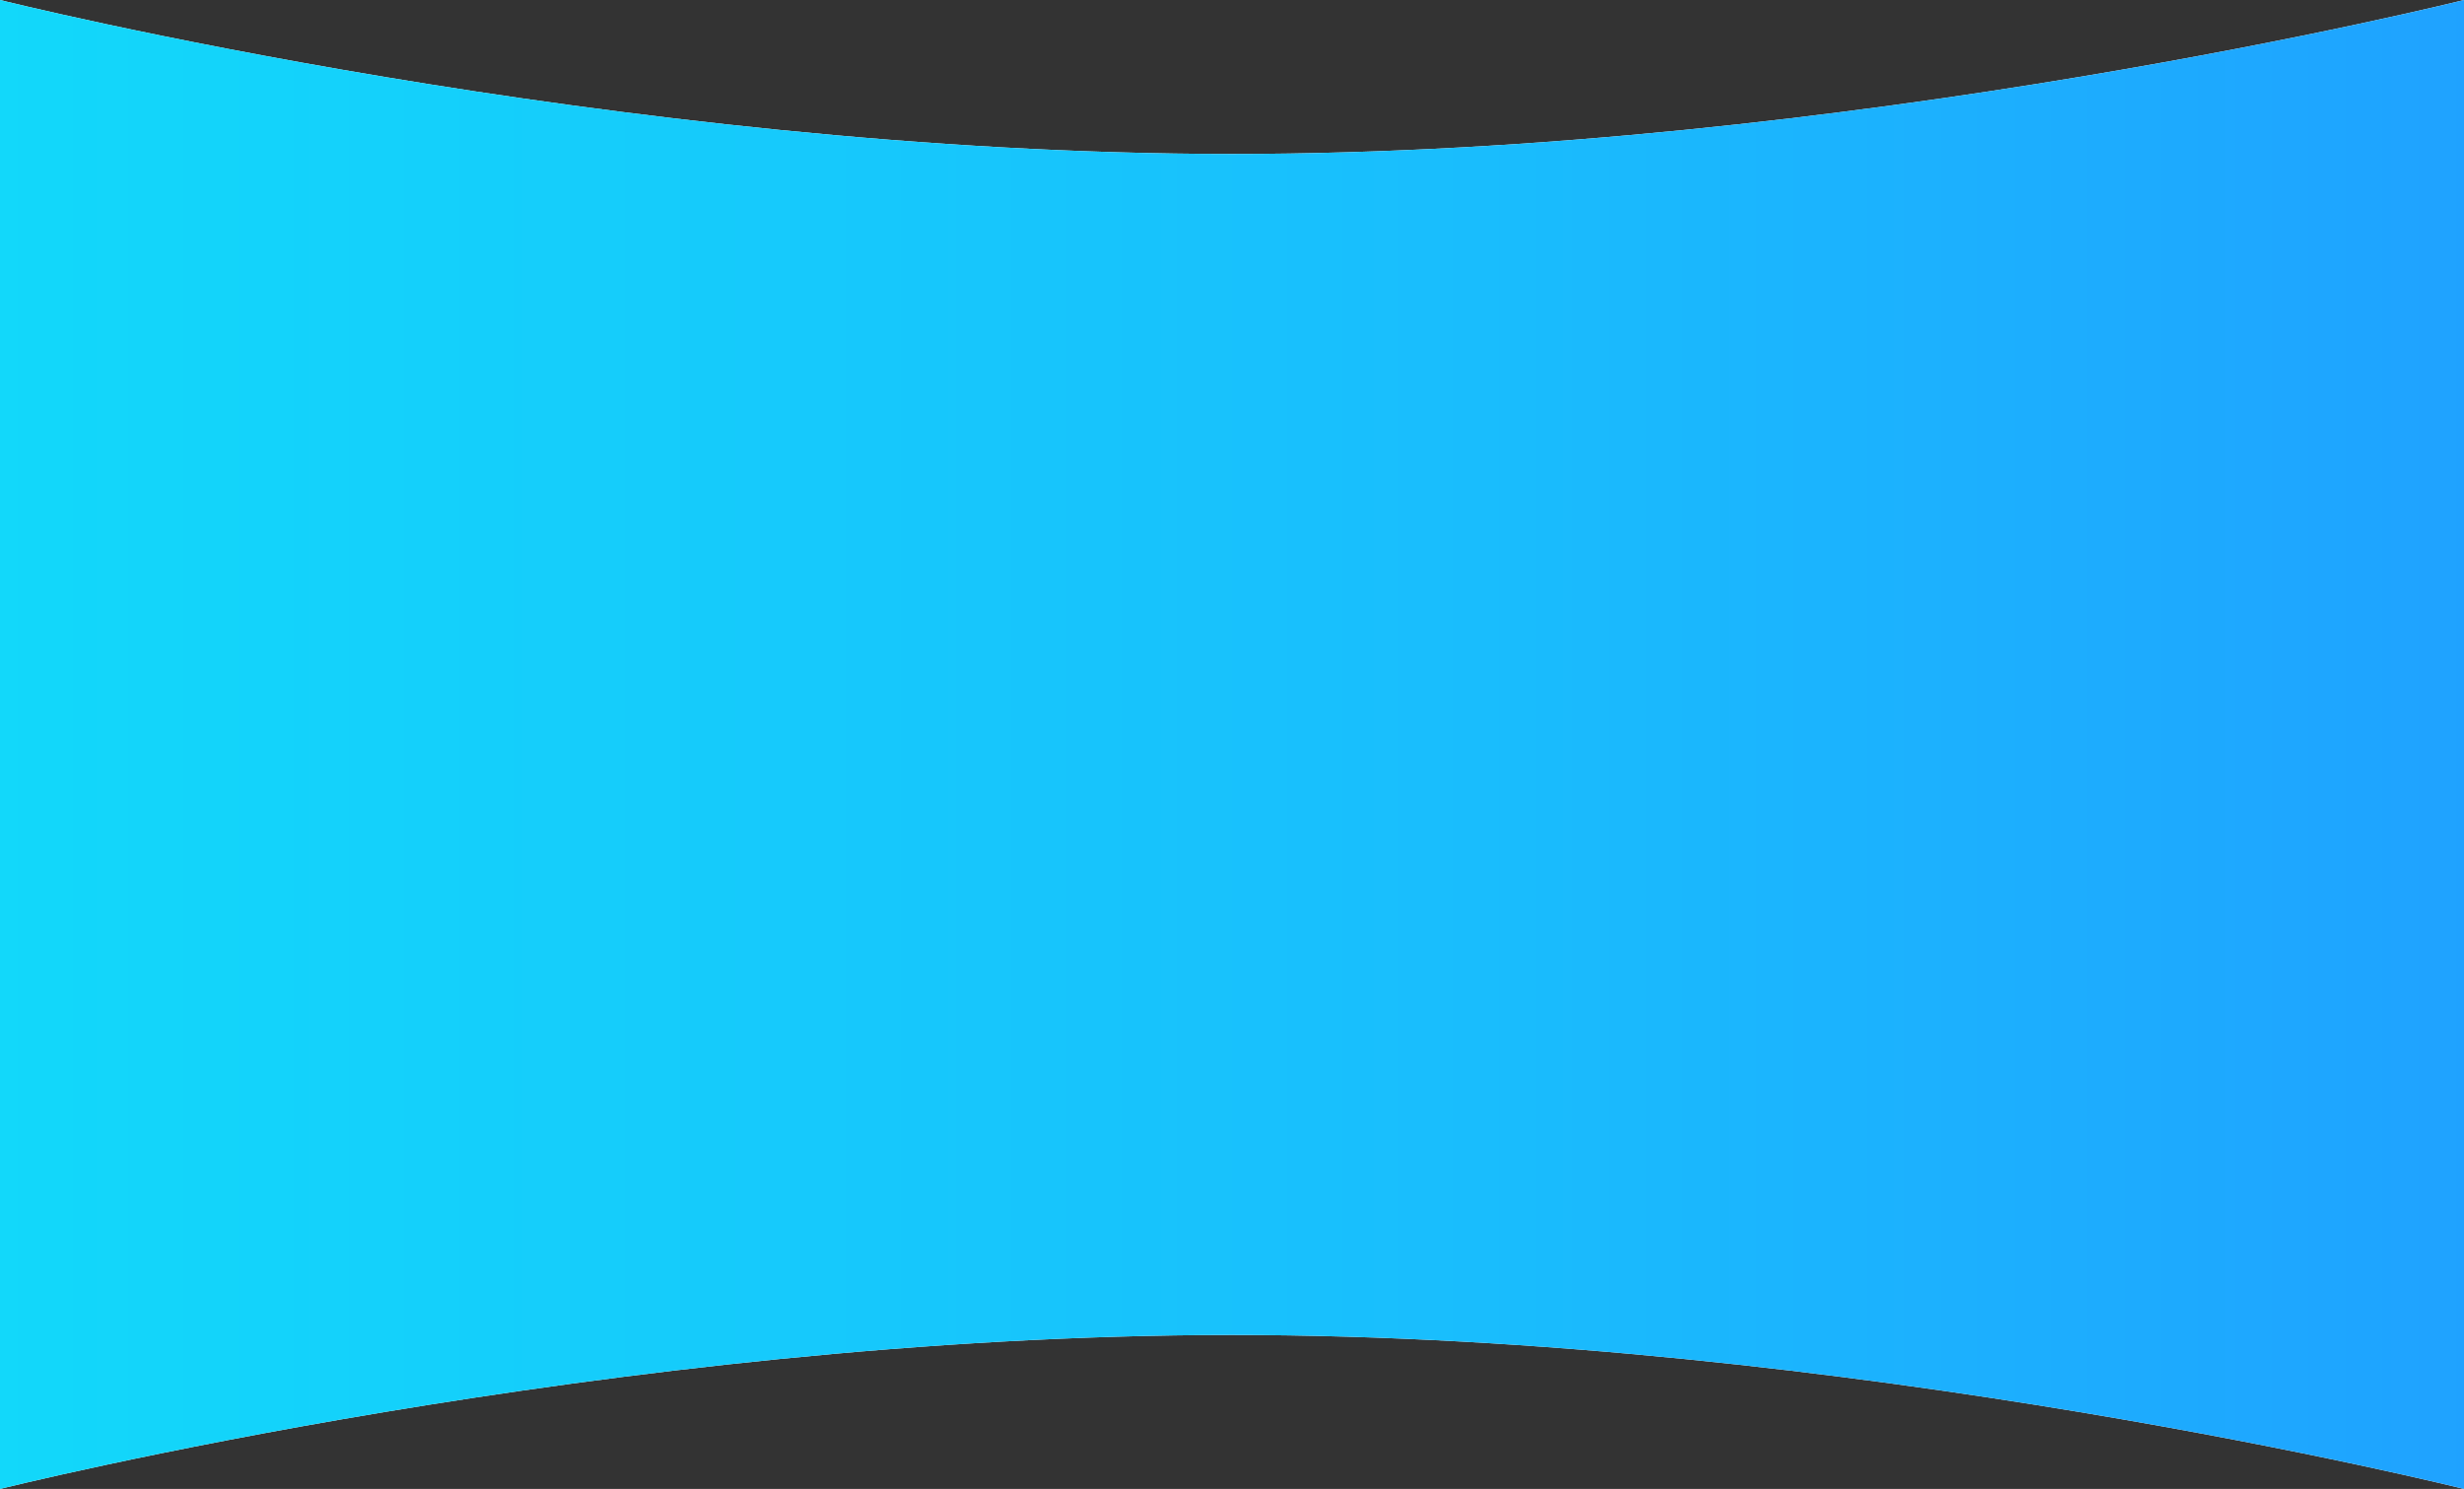
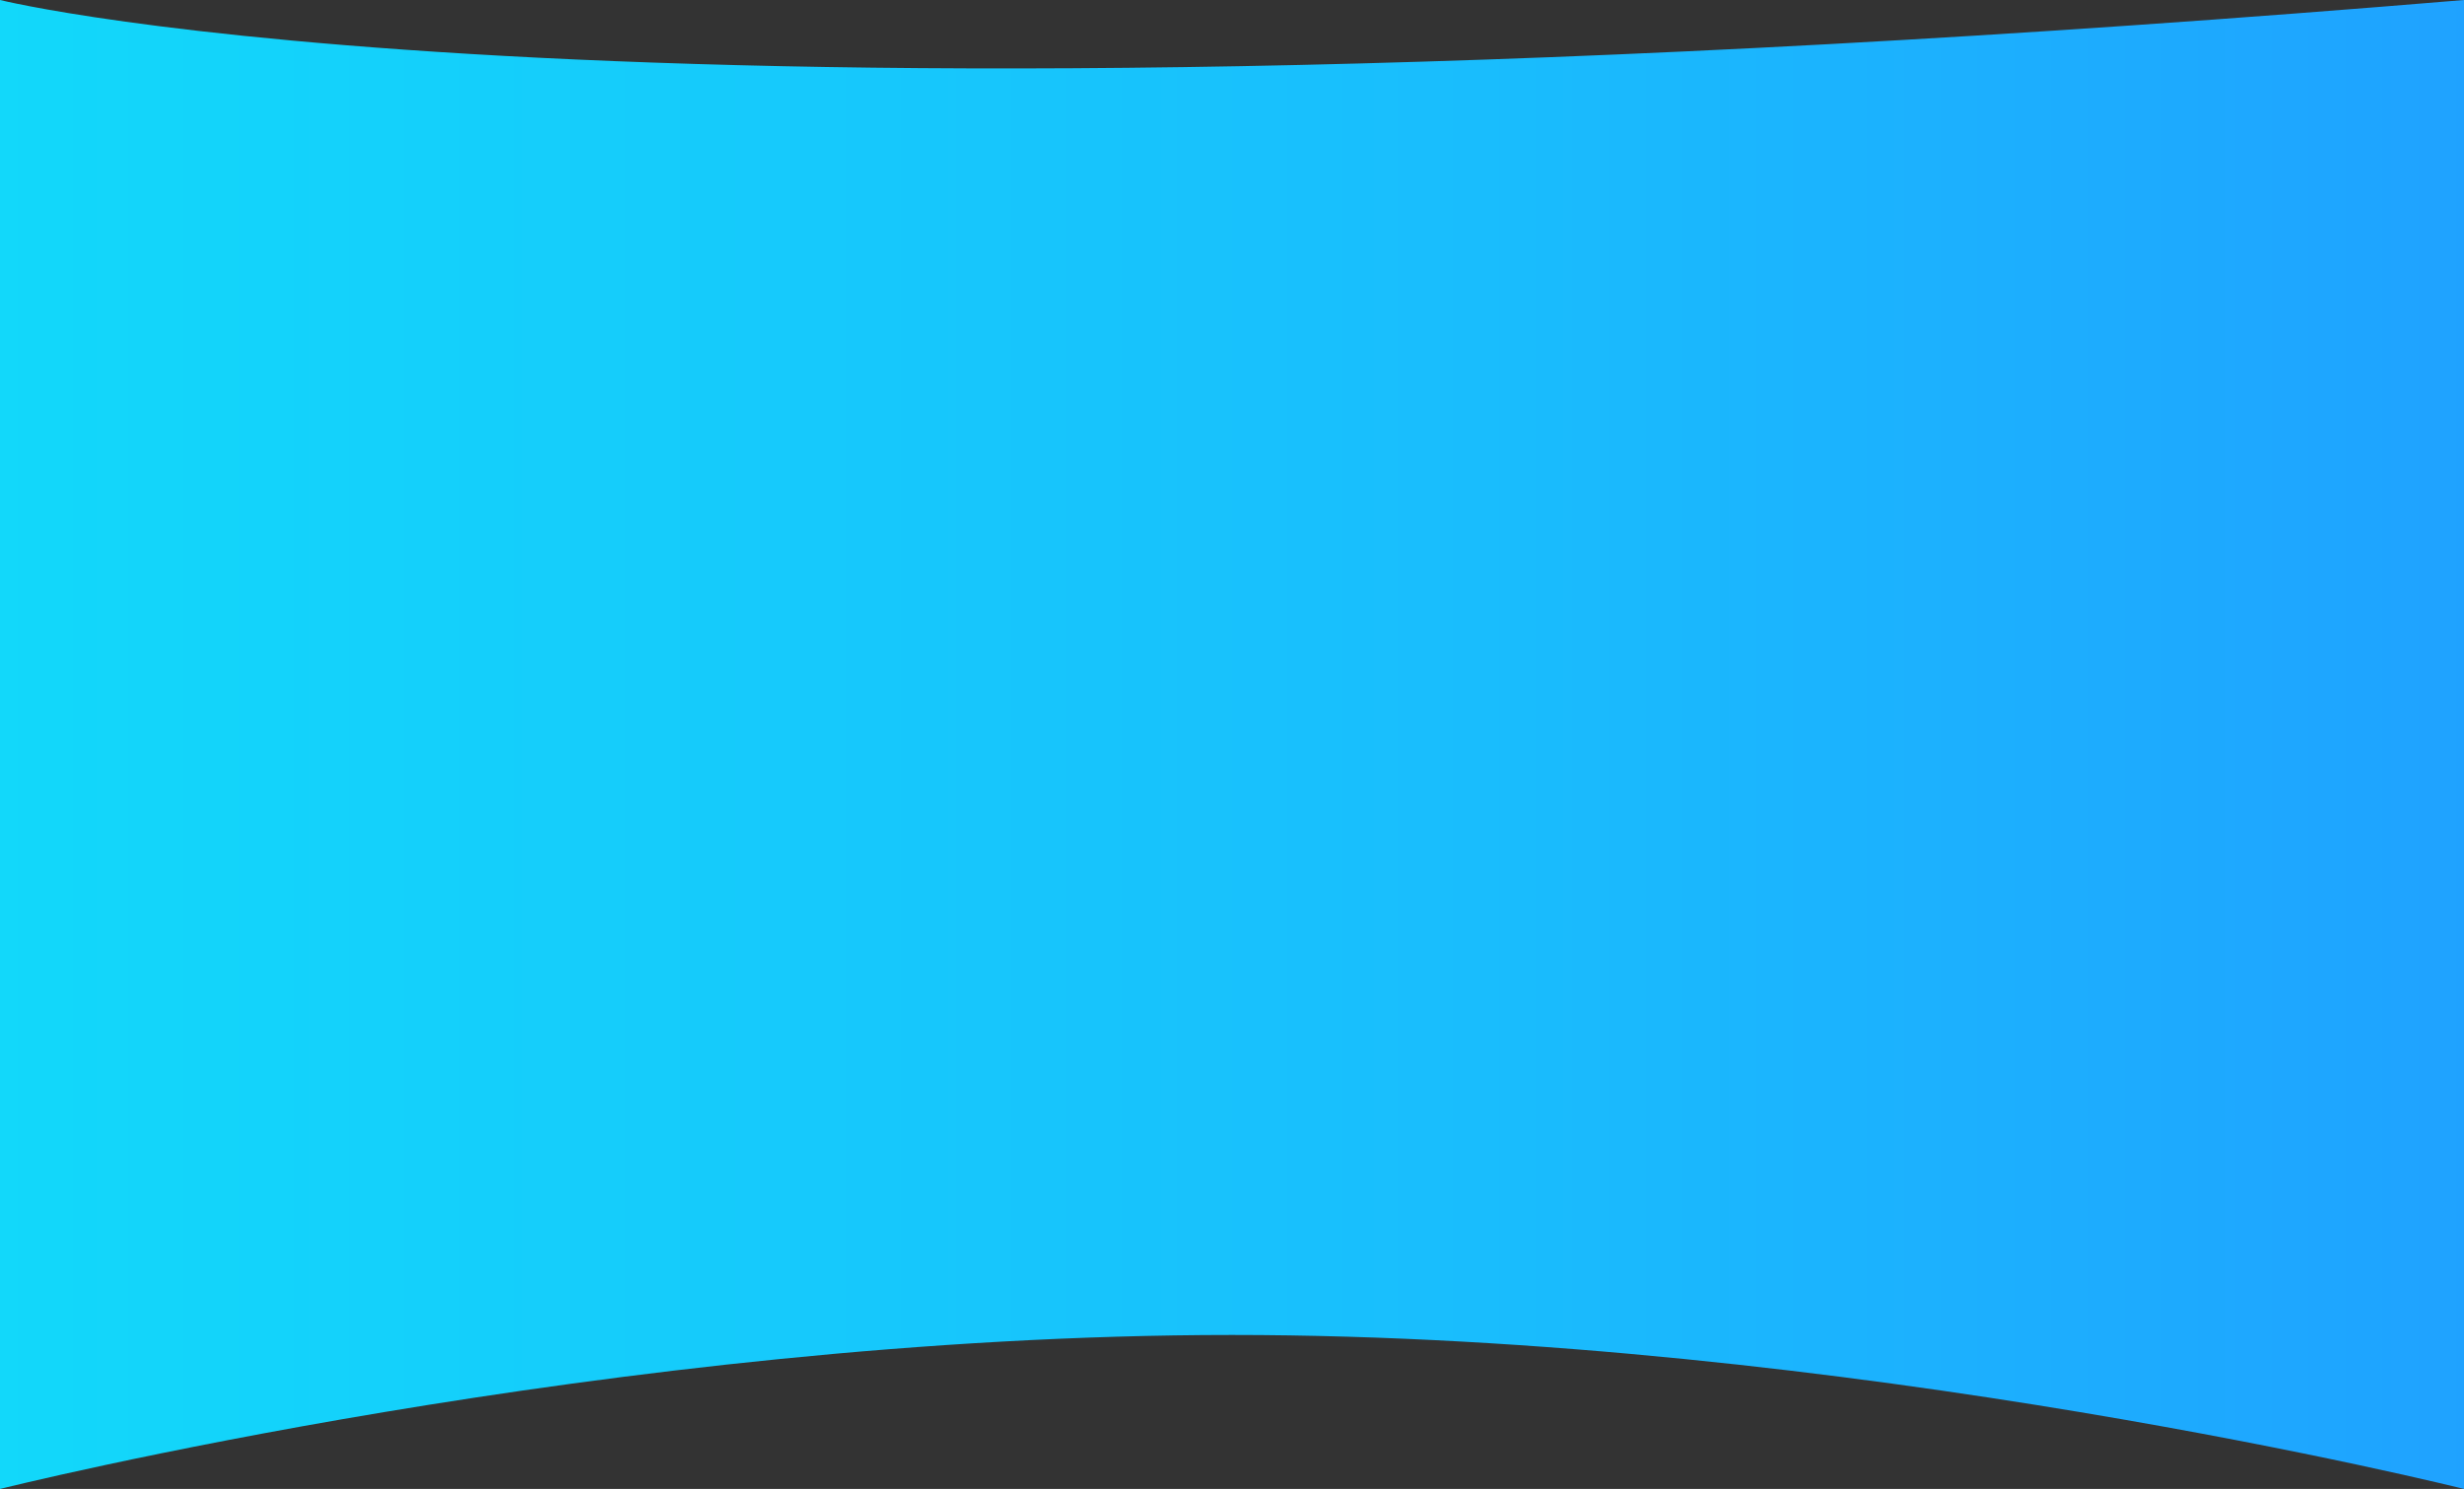
<svg xmlns="http://www.w3.org/2000/svg" width="1600px" height="967px">
  <rect width="100%" height="100%" fill="#333333" stroke="none" />
  <defs>
    <linearGradient id="PSgrad_0" x1="0%" x2="100%" y1="0%" y2="0%">
      <stop offset="0%" stop-color="rgb(18,216,250)" stop-opacity="1" />
      <stop offset="60%" stop-color="rgb(25,189,253)" stop-opacity="1" />
      <stop offset="100%" stop-color="rgb(31,162,255)" stop-opacity="1" />
    </linearGradient>
  </defs>
-   <path fill-rule="evenodd" fill="rgb(255, 255, 255)" d="M0.000,966.999 C0.000,966.999 400.000,866.999 800.000,866.999 C1200.000,866.999 1600.000,966.999 1600.000,966.999 L1600.000,0.000 C1600.000,0.000 1200.000,100.000 800.000,100.000 C400.000,100.000 0.000,0.000 0.000,0.000 L0.000,966.999 Z" />
-   <path fill="url(#PSgrad_0)" d="M0.000,966.999 C0.000,966.999 400.000,866.999 800.000,866.999 C1200.000,866.999 1600.000,966.999 1600.000,966.999 L1600.000,0.000 C1600.000,0.000 1200.000,100.000 800.000,100.000 C400.000,100.000 0.000,0.000 0.000,0.000 L0.000,966.999 Z" />
+   <path fill="url(#PSgrad_0)" d="M0.000,966.999 C0.000,966.999 400.000,866.999 800.000,866.999 C1200.000,866.999 1600.000,966.999 1600.000,966.999 L1600.000,0.000 C400.000,100.000 0.000,0.000 0.000,0.000 L0.000,966.999 Z" />
</svg>